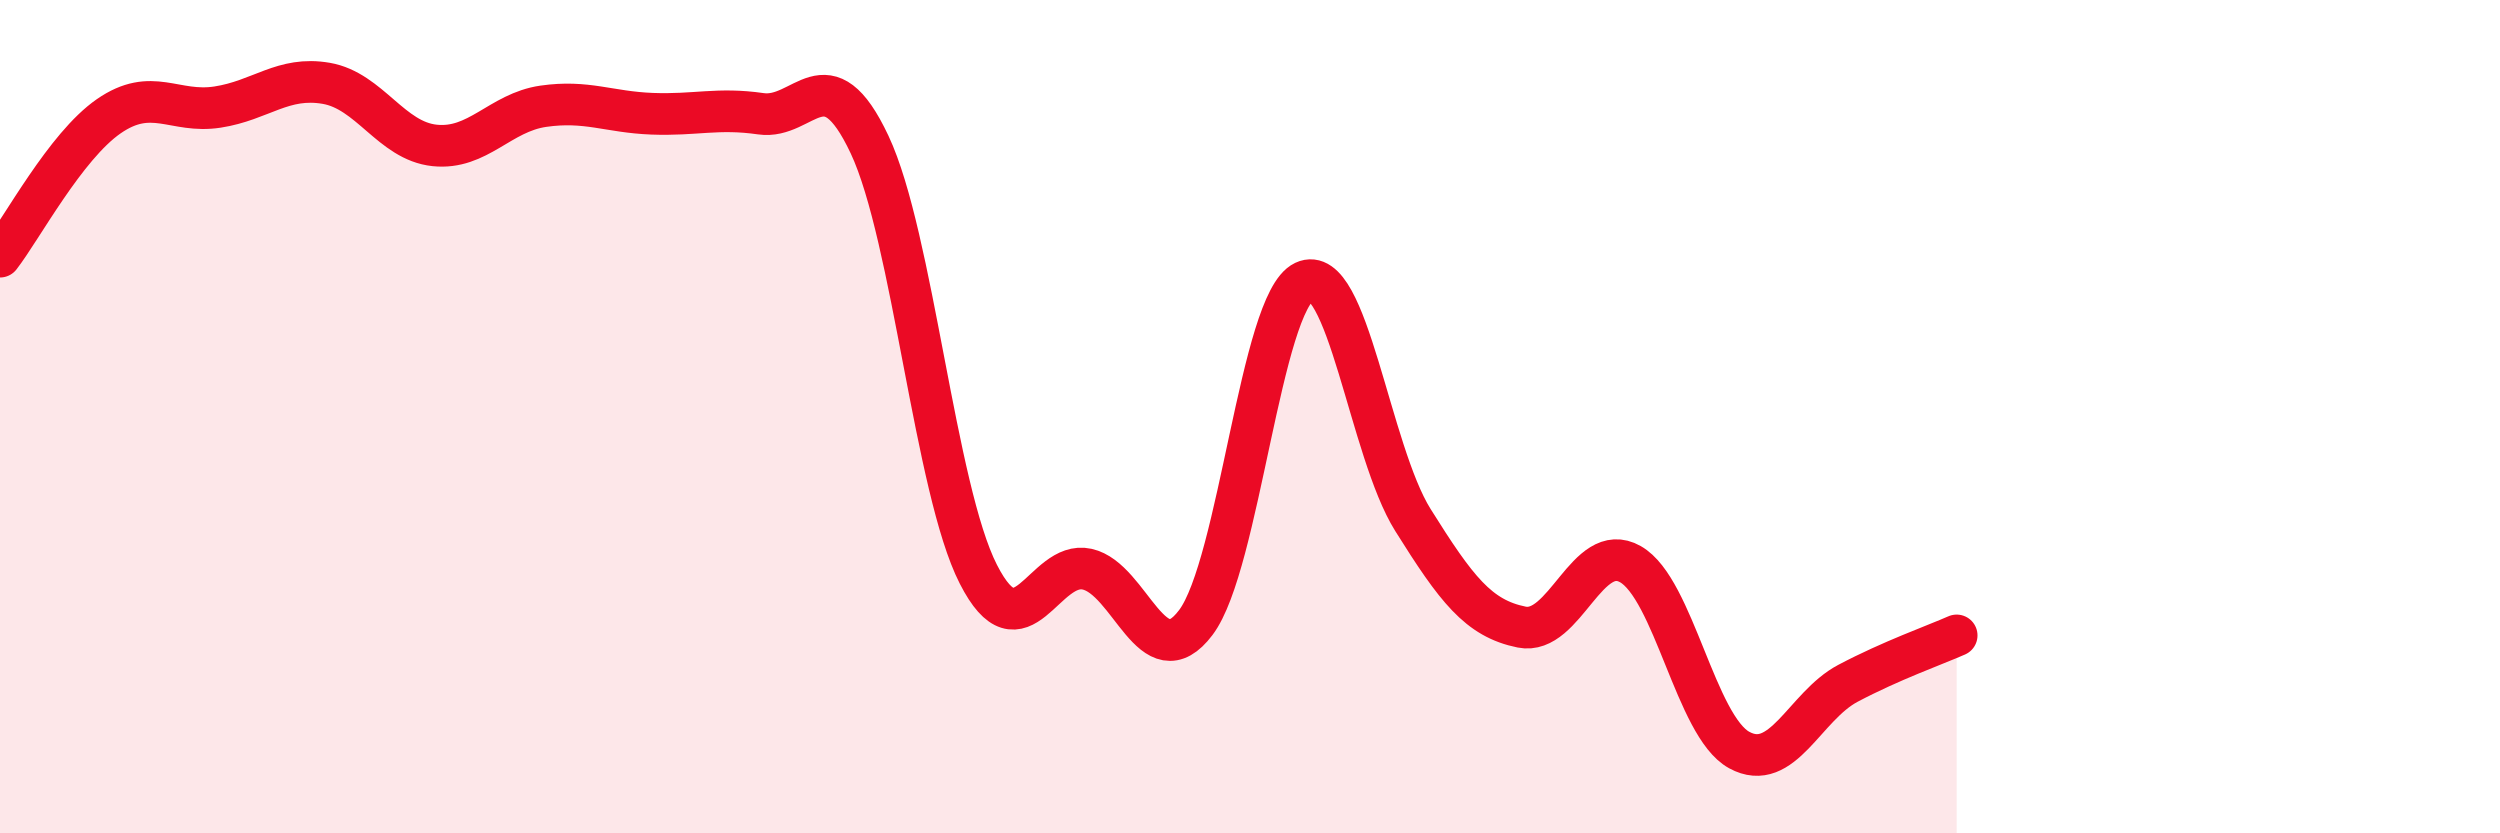
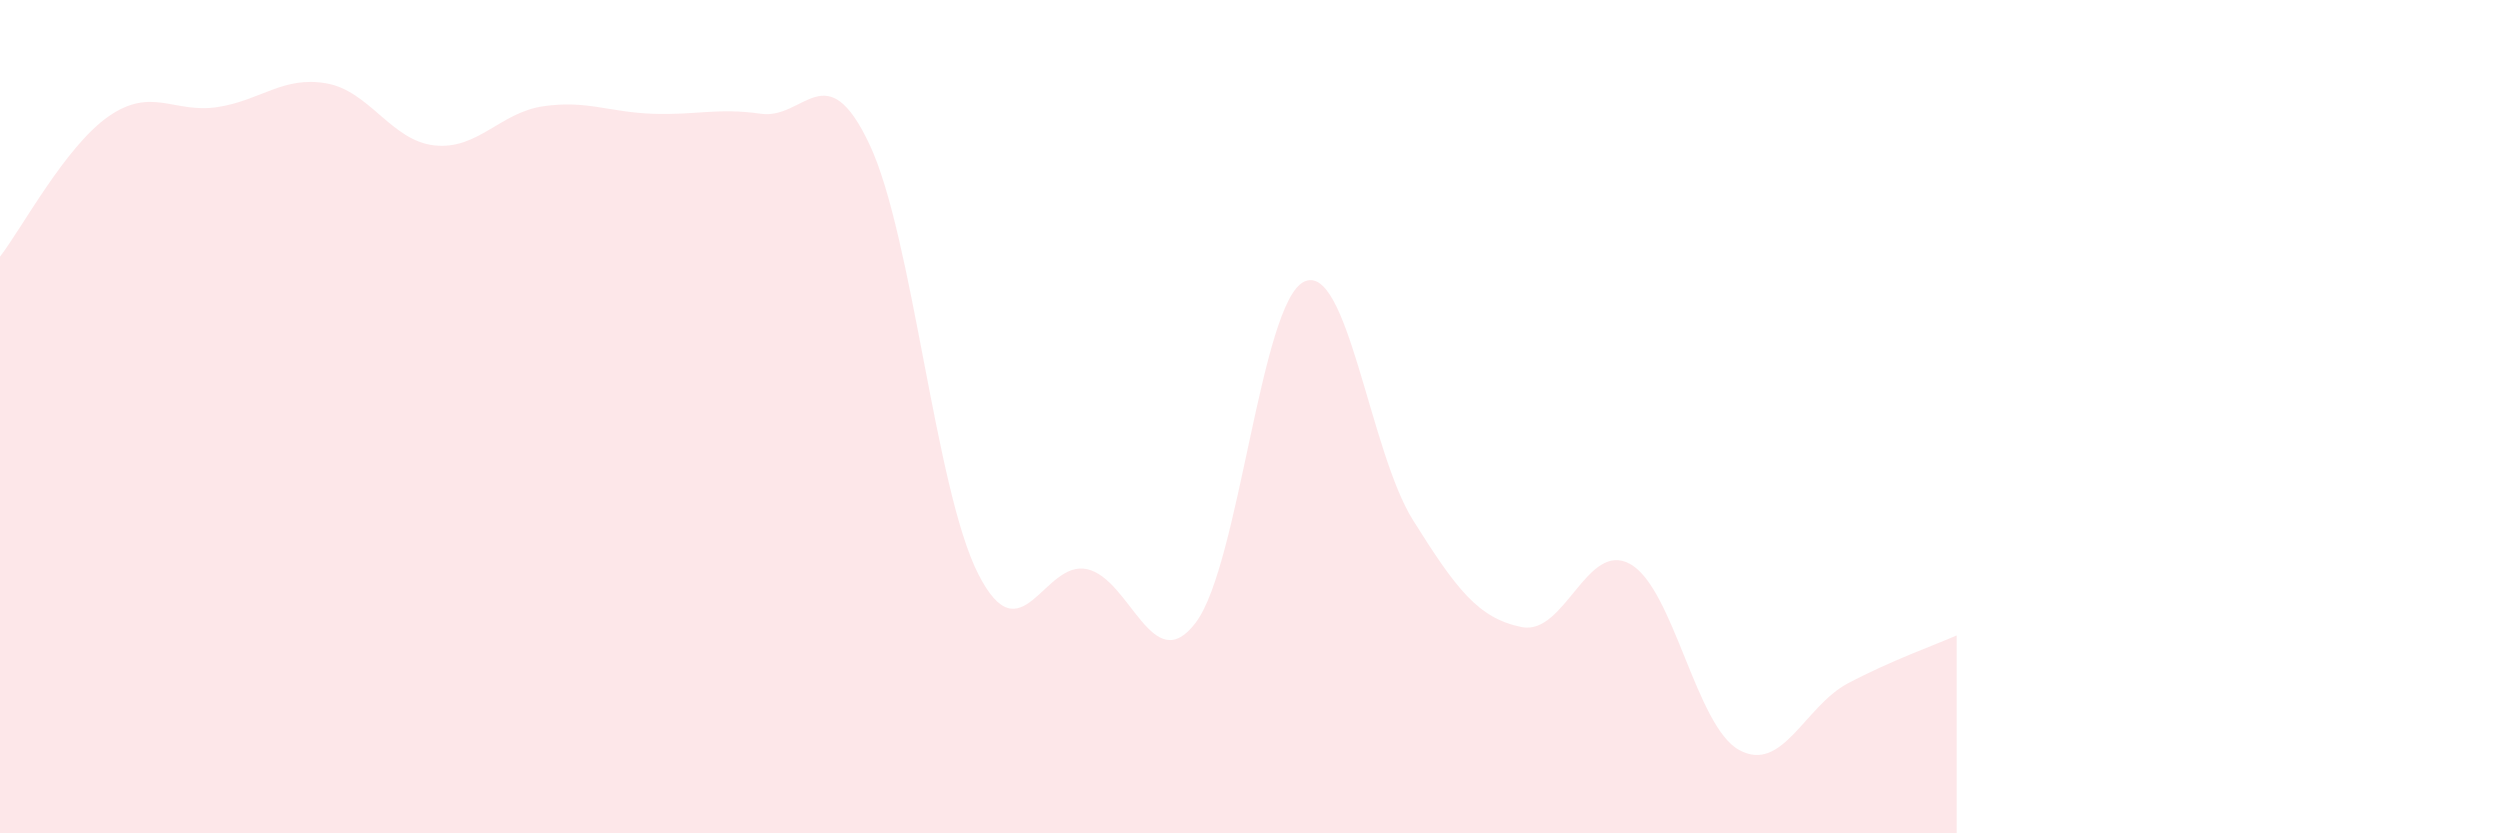
<svg xmlns="http://www.w3.org/2000/svg" width="60" height="20" viewBox="0 0 60 20">
  <path d="M 0,6.16 C 0.52,5.49 1.57,3.51 2.61,2.79 C 3.65,2.07 4.18,2.73 5.22,2.57 C 6.26,2.41 6.79,1.82 7.83,2 C 8.87,2.18 9.39,3.38 10.43,3.49 C 11.47,3.6 12,2.7 13.04,2.55 C 14.08,2.4 14.61,2.69 15.65,2.73 C 16.69,2.77 17.22,2.58 18.26,2.73 C 19.3,2.88 19.83,1.26 20.87,3.47 C 21.91,5.68 22.44,11.74 23.48,13.78 C 24.52,15.82 25.05,13.43 26.09,13.66 C 27.13,13.89 27.66,16.32 28.7,14.94 C 29.74,13.56 30.26,7.25 31.3,6.76 C 32.34,6.27 32.87,10.82 33.91,12.48 C 34.95,14.14 35.48,14.84 36.52,15.05 C 37.56,15.26 38.09,12.95 39.13,13.54 C 40.17,14.13 40.7,17.43 41.74,18 C 42.78,18.57 43.31,16.95 44.35,16.4 C 45.39,15.85 46.44,15.48 46.96,15.25L46.96 20L0 20Z" fill="#EB0A25" opacity="0.1" stroke-linecap="round" stroke-linejoin="round" />
-   <path d="M 0,6.16 C 0.52,5.49 1.57,3.51 2.61,2.79 C 3.65,2.07 4.18,2.73 5.22,2.57 C 6.26,2.41 6.79,1.82 7.83,2 C 8.87,2.18 9.39,3.38 10.43,3.49 C 11.47,3.6 12,2.7 13.04,2.55 C 14.08,2.4 14.61,2.69 15.65,2.73 C 16.69,2.77 17.22,2.58 18.26,2.73 C 19.3,2.88 19.83,1.26 20.87,3.47 C 21.91,5.68 22.44,11.74 23.48,13.78 C 24.52,15.82 25.05,13.43 26.09,13.66 C 27.13,13.89 27.66,16.32 28.7,14.94 C 29.74,13.56 30.26,7.25 31.3,6.76 C 32.34,6.27 32.87,10.82 33.91,12.48 C 34.95,14.14 35.48,14.84 36.52,15.05 C 37.56,15.26 38.09,12.95 39.13,13.54 C 40.17,14.13 40.7,17.43 41.74,18 C 42.78,18.57 43.31,16.95 44.35,16.4 C 45.39,15.85 46.44,15.48 46.96,15.25" stroke="#EB0A25" stroke-width="1" fill="none" stroke-linecap="round" stroke-linejoin="round" />
</svg>